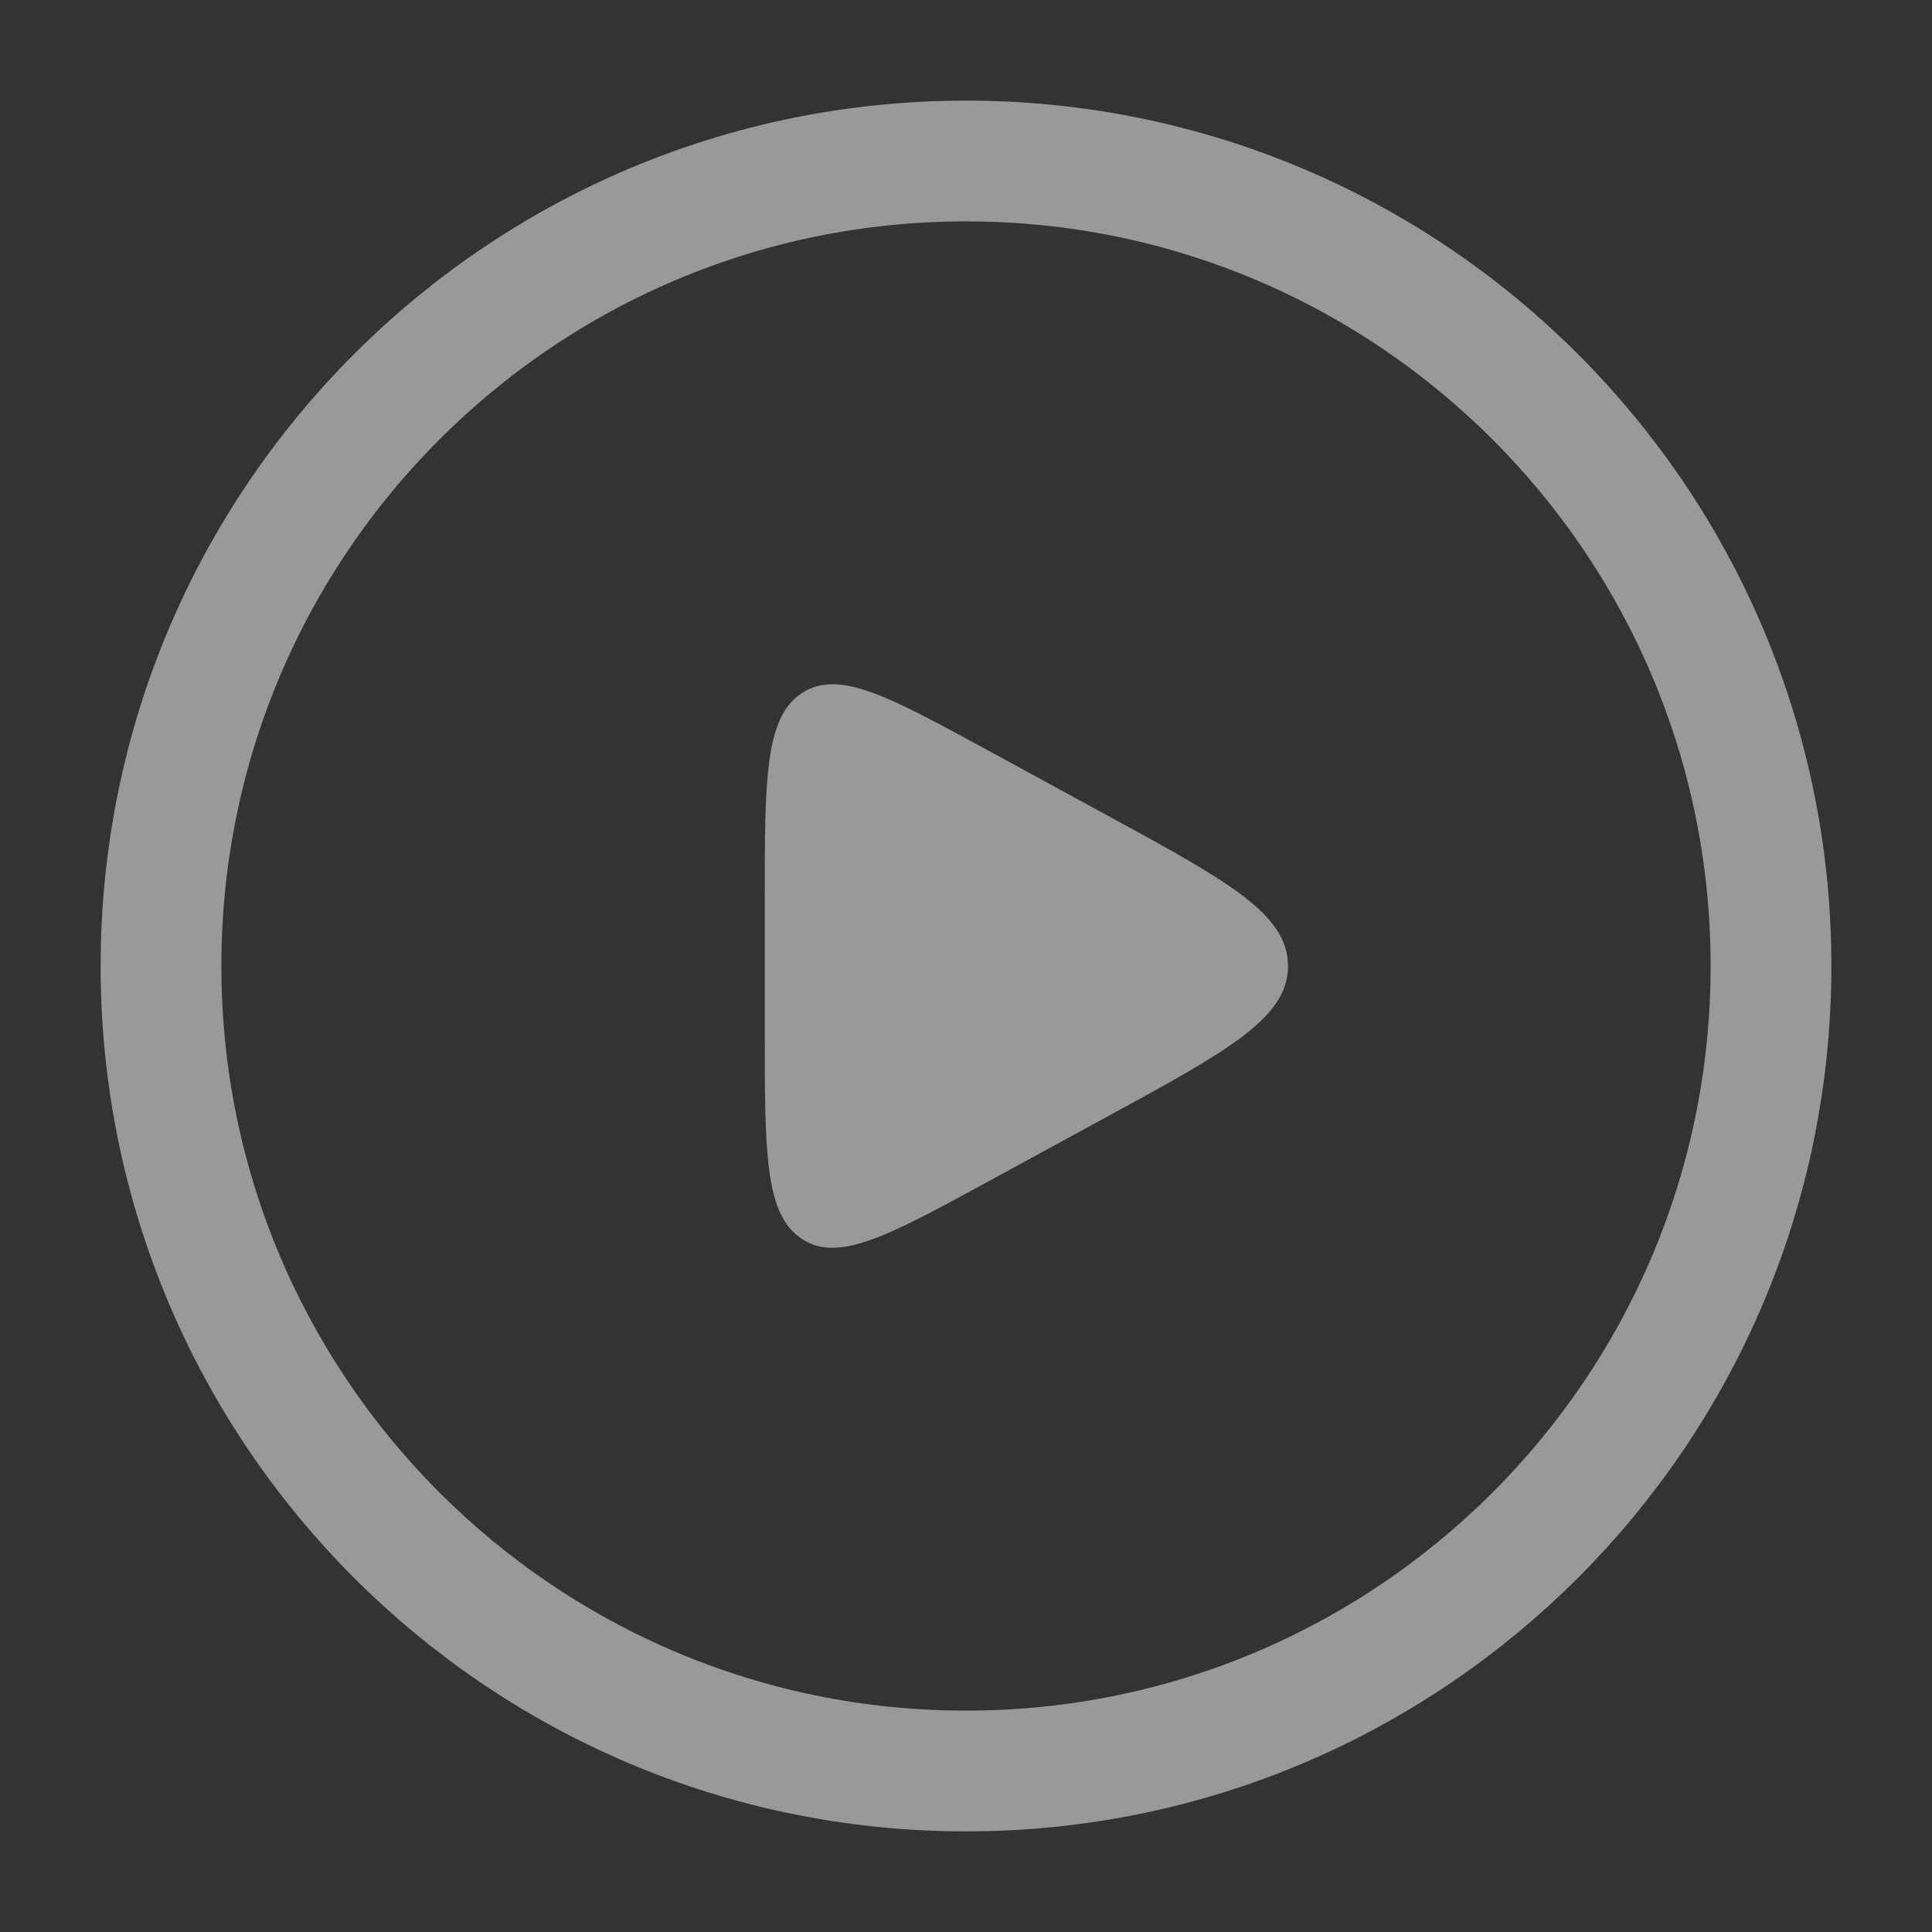
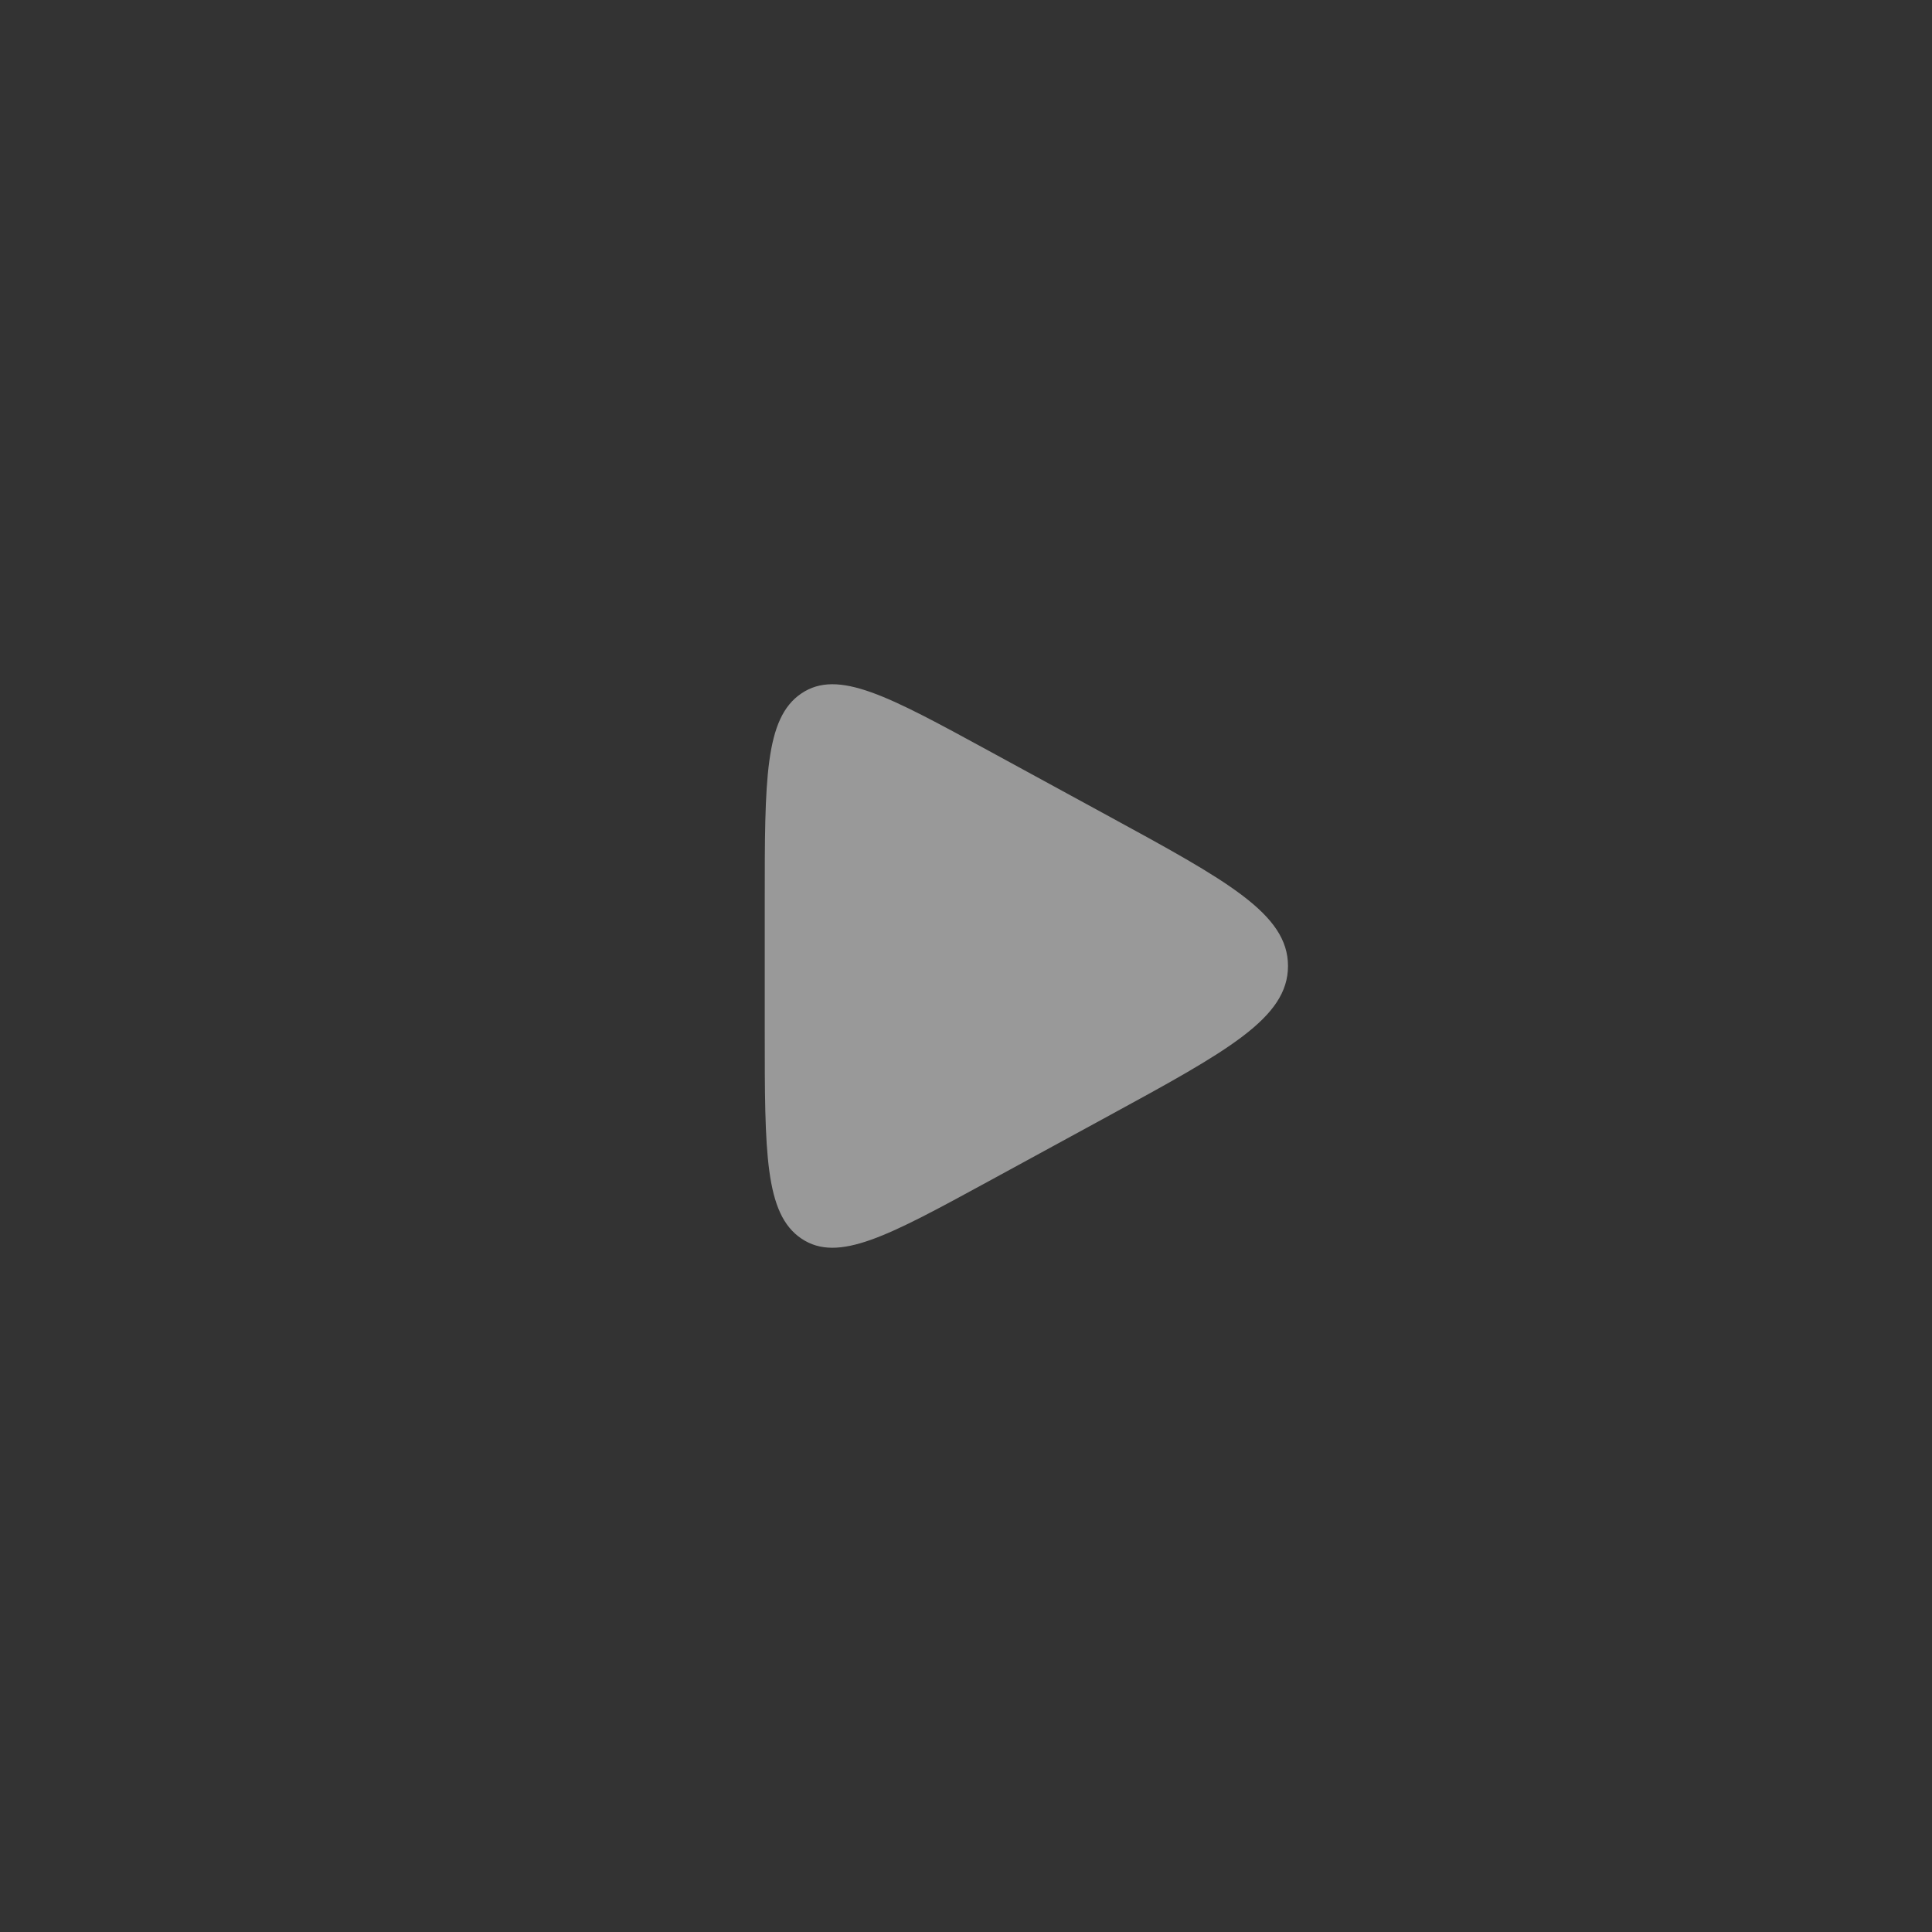
<svg xmlns="http://www.w3.org/2000/svg" width="72" height="72" viewBox="0 0 72 72" fill="none">
  <rect x="0" y="0" width="72" height="72" fill="#333333" stroke="none" />
  <g opacity="0.5">
-     <path d="M36 66C52.569 66 66 52.569 66 36C66 19.431 52.569 6 36 6C19.431 6 6 19.431 6 36C6 52.569 19.431 66 36 66Z" stroke="white" stroke-width="4.5" />
    <path d="M28.5 33.599V38.401C28.5 42.959 28.5 45.237 29.867 46.159C31.235 47.08 33.104 46.06 36.844 44.022L41.249 41.621C45.75 39.169 48 37.942 48 36C48 34.058 45.75 32.831 41.249 30.379L36.844 27.978C33.104 25.939 31.235 24.92 29.867 25.841C28.5 26.763 28.5 29.041 28.5 33.599Z" fill="white" />
  </g>
</svg>